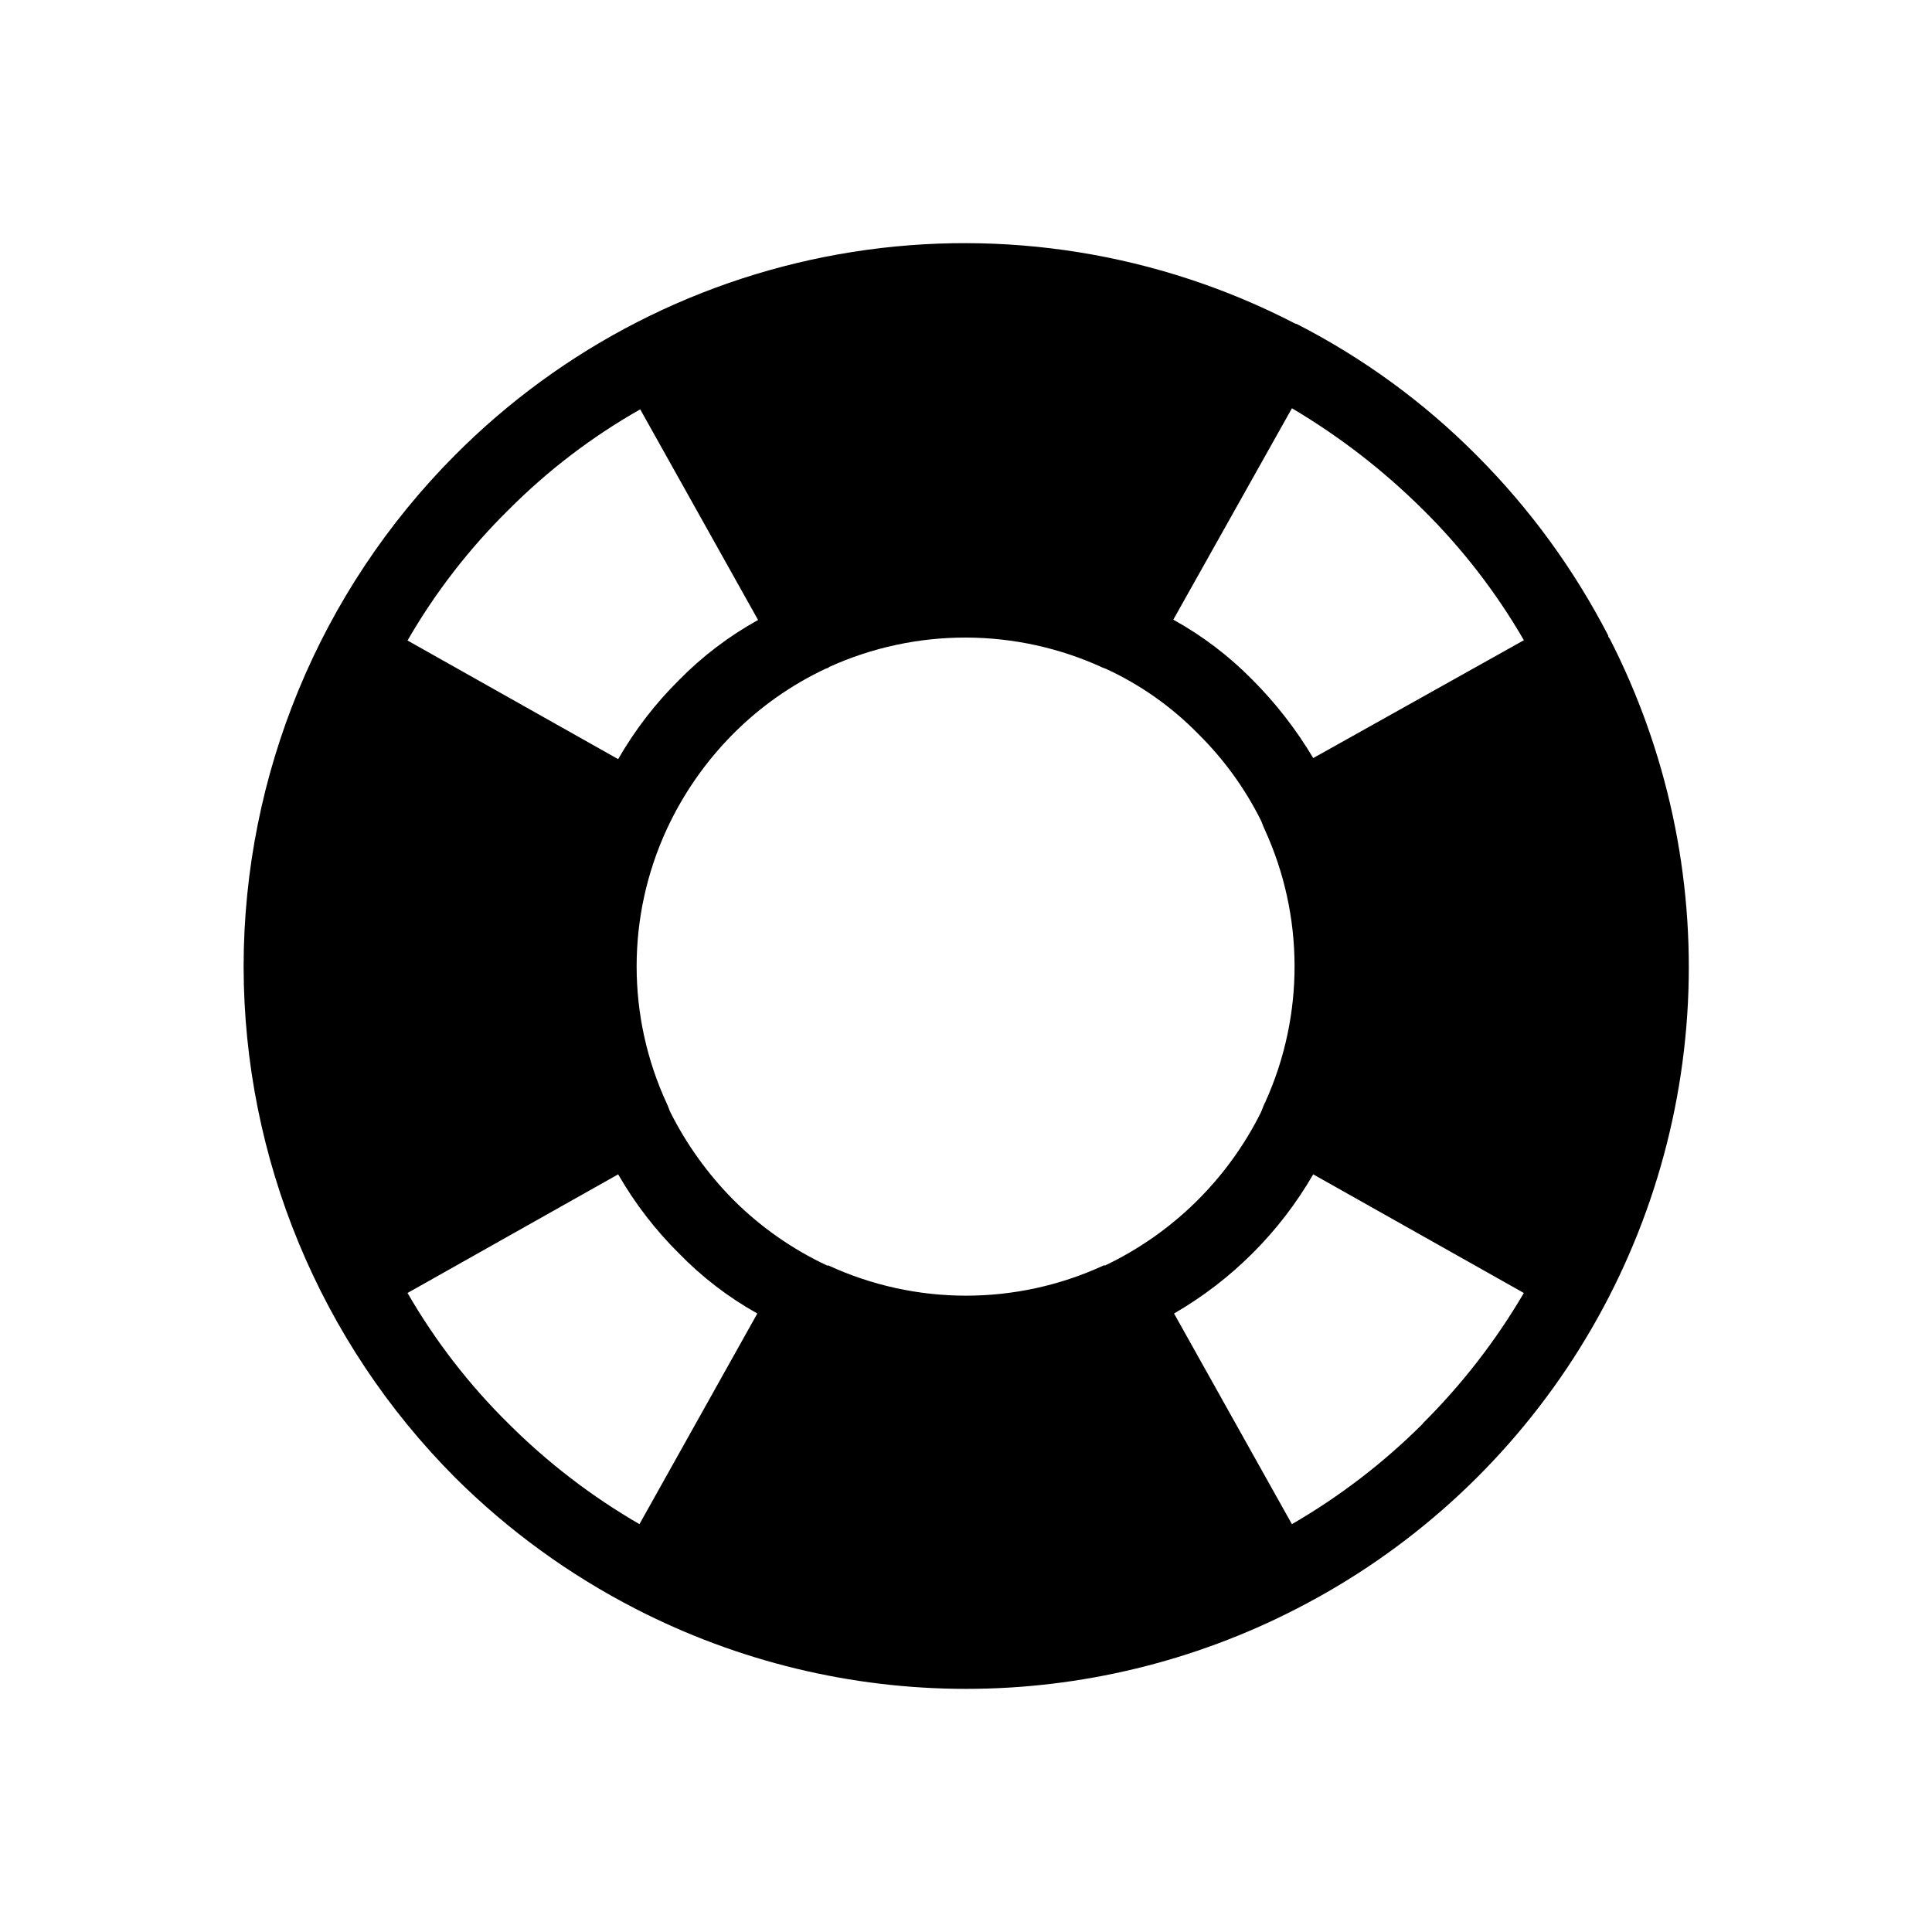
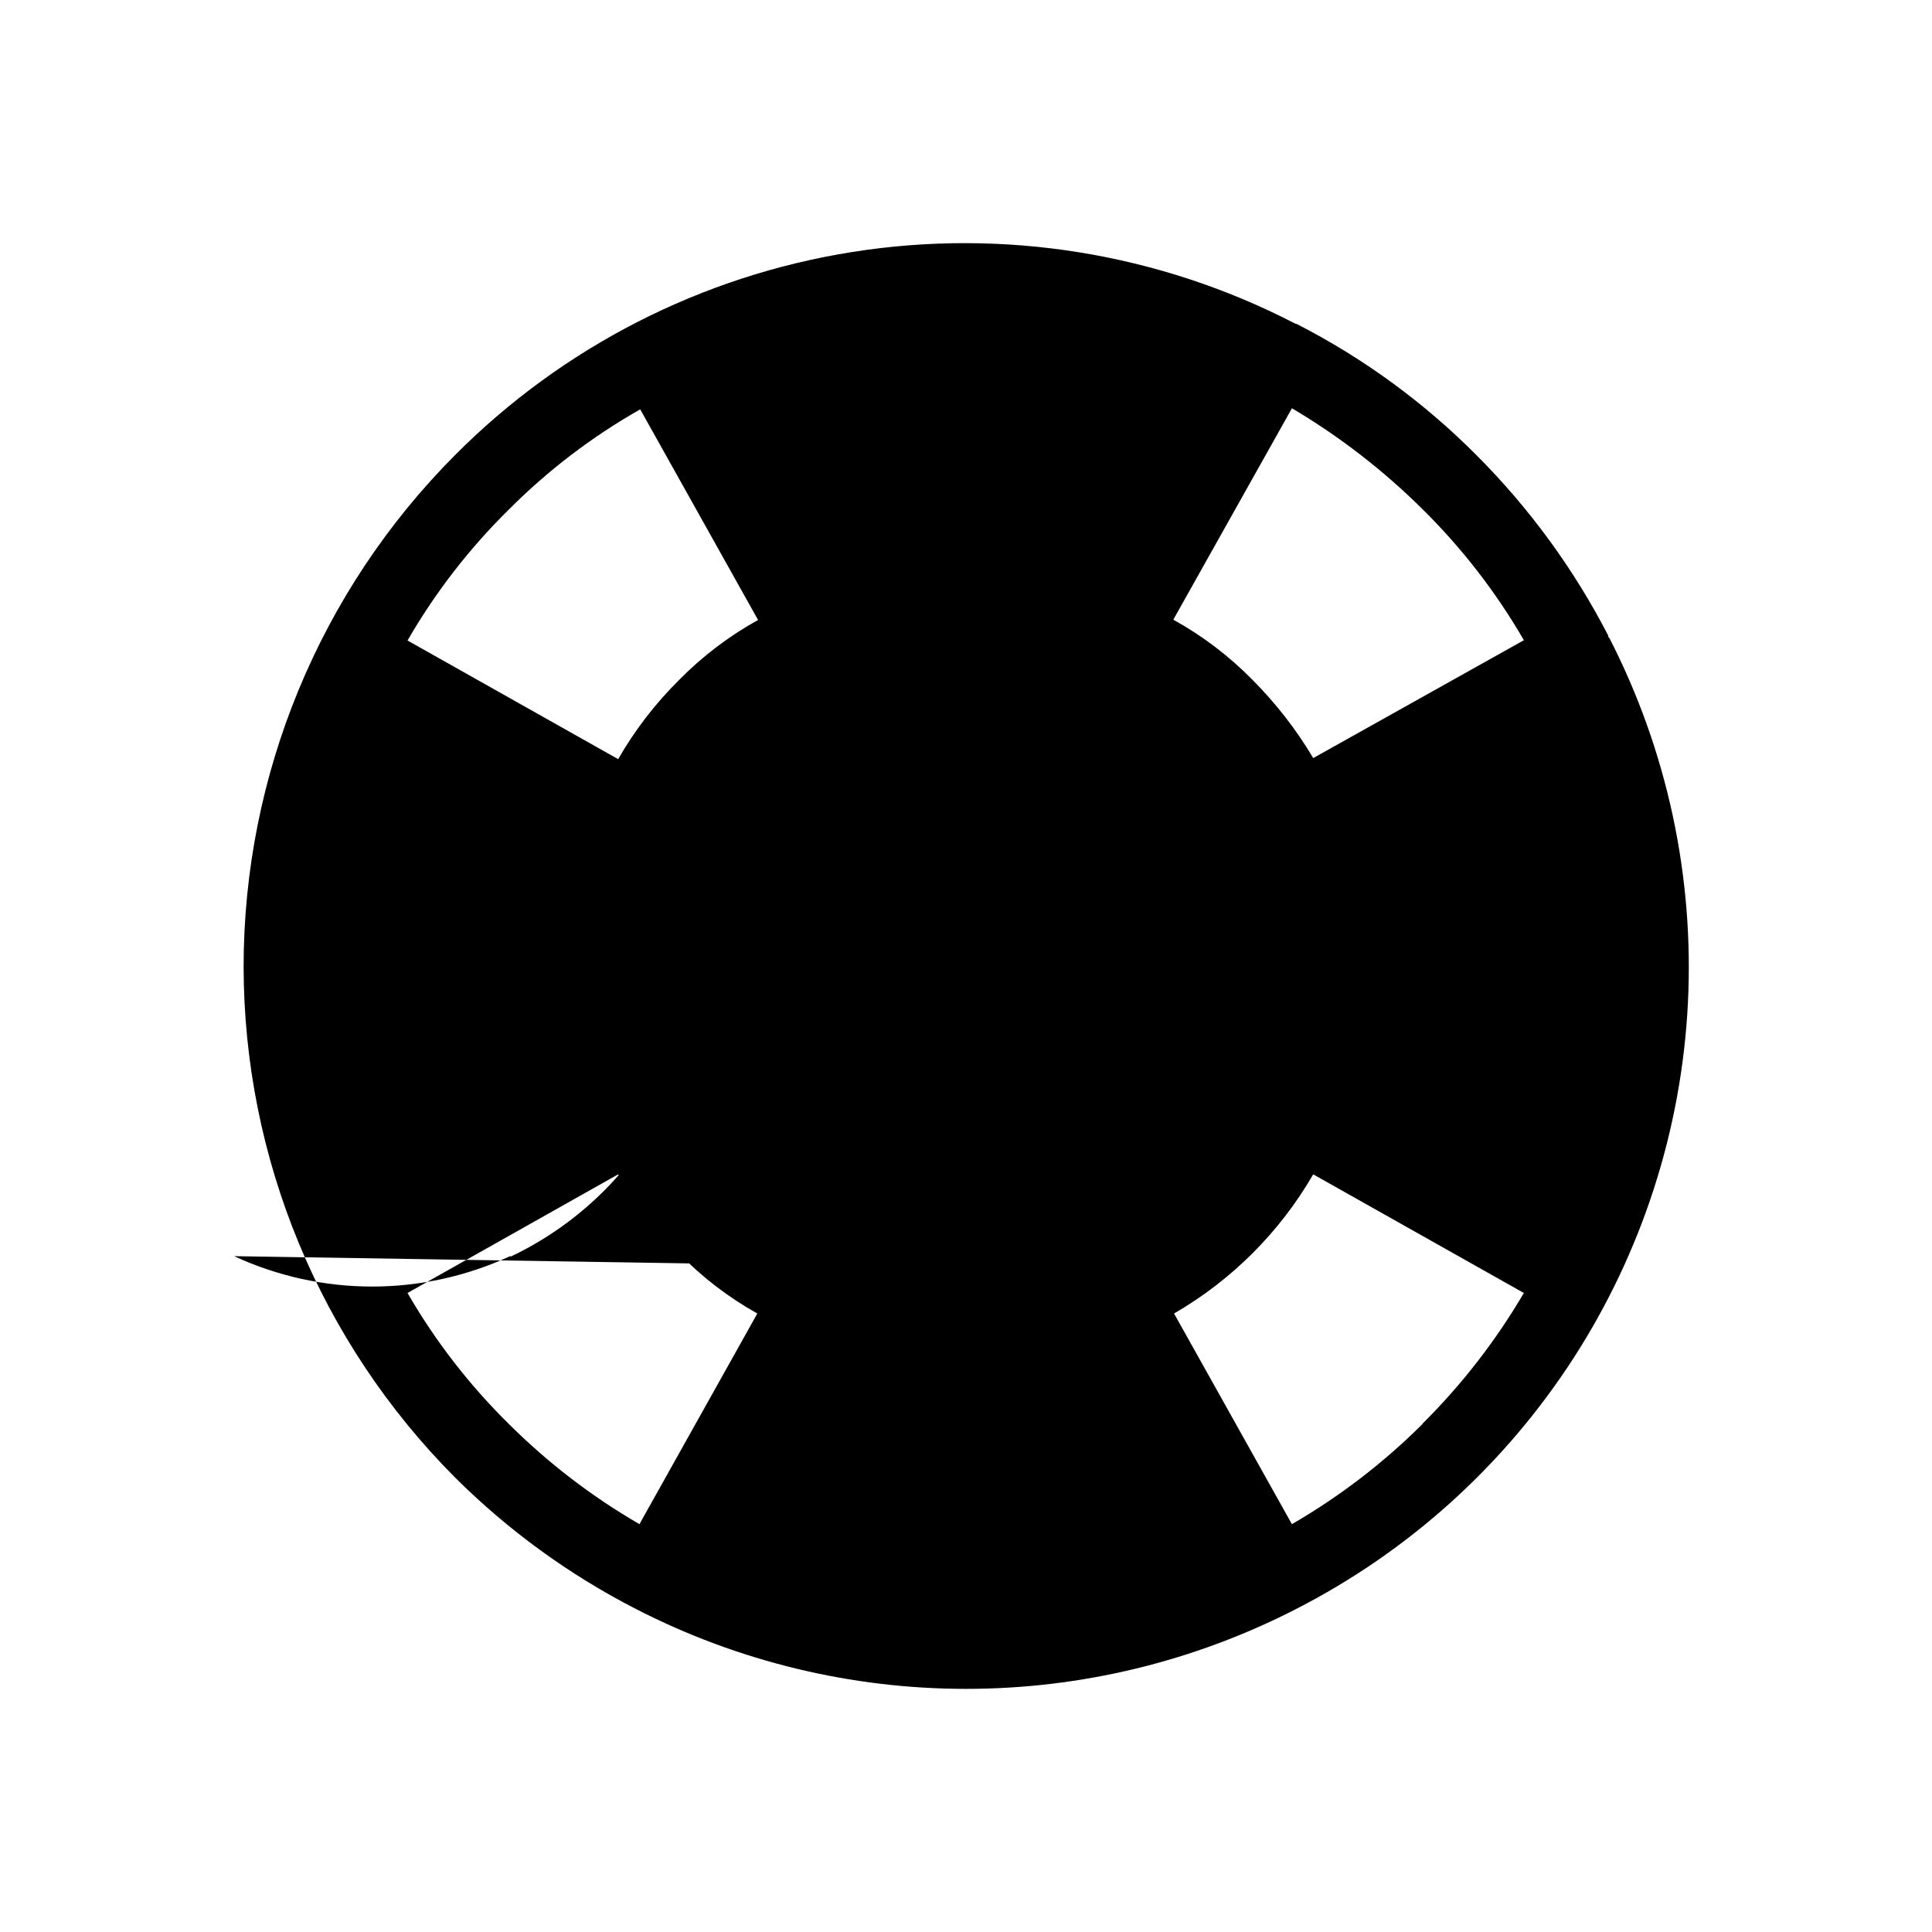
<svg xmlns="http://www.w3.org/2000/svg" fill="#000000" width="800px" height="800px" version="1.1" viewBox="144 144 512 512">
-   <path d="m570.41 313.06c0-0.203-0.203-0.203-0.203-0.402v-0.203h0.004c-9.094-17.621-20.855-33.73-34.863-47.762-13.98-14.074-30.102-25.84-47.762-34.863h-0.203c-0.203 0-0.203-0.203-0.402-0.203-35.996-18.562-76.973-25.172-116.98-18.867-40.004 6.305-76.961 25.199-105.5 53.934-35.797 35.984-55.906 84.668-55.941 135.43 0.055 50.766 20.195 99.453 56.023 135.42 14.09 14.031 30.27 25.793 47.965 34.863 27.055 13.906 57.039 21.16 87.461 21.16s60.402-7.254 87.461-21.16c29.887-15.285 55.219-38.176 73.449-66.363 18.23-28.188 28.711-60.68 30.395-94.207 1.68-33.527-5.5-66.906-20.816-96.773zm-22.57 0.605-55.82 31.234c-4.496-7.559-9.91-14.531-16.125-20.758-6.18-6.289-13.238-11.652-20.957-15.922l31.438-56.023c12.617 7.469 24.262 16.473 34.664 26.805 10.438 10.309 19.453 21.965 26.801 34.66zm-269.04-34.582c10.359-10.41 22.09-19.359 34.863-26.602l31.234 55.82h0.004c-7.719 4.269-14.777 9.633-20.957 15.922-6.293 6.231-11.715 13.281-16.125 20.957l-55.82-31.438c7.332-12.707 16.348-24.367 26.801-34.66zm-26.801 207.57 55.82-31.438c4.41 7.68 9.832 14.727 16.125 20.961 6.109 6.281 13.102 11.645 20.754 15.918l-31.234 55.82v0.004c-12.656-7.328-24.309-16.27-34.664-26.602-10.453-10.297-19.469-21.957-26.801-34.664zm111.44-7.254h-0.203 0.004c-9.293-4.34-17.75-10.273-24.992-17.531-6.672-6.75-12.246-14.504-16.523-22.973-0.402-0.805-0.605-1.613-1.008-2.418v-0.004c-10.672-23.074-10.672-49.672 0-72.75 4.336-9.352 10.27-17.875 17.531-25.188 7.121-7.172 15.441-13.035 24.586-17.332 0.203 0 0.402-0.203 0.605-0.203 0.113 0 0.203-0.09 0.203-0.199 23.125-10.516 49.684-10.445 72.75 0.199 0.203 0 0.402 0.203 0.605 0.203 9.184 4.223 17.52 10.098 24.586 17.332 6.711 6.637 12.293 14.332 16.523 22.77 0.402 0.805 0.605 1.613 1.008 2.418 10.543 22.949 10.617 49.344 0.199 72.348 0 0.203-0.203 0.203-0.203 0.402-0.402 0.805-0.605 1.613-1.008 2.418l0.004 0.004c-8.867 17.73-23.41 31.988-41.312 40.504-0.203-0.203-0.203 0-0.402 0-23.156 10.656-49.82 10.625-72.953-0.082zm157.59 41.918h0.004c-10.355 10.332-22.008 19.273-34.664 26.602l-31.234-55.82v-0.004c15.305-8.855 28.02-21.57 36.879-36.879l55.82 31.438c-7.406 12.637-16.414 24.258-26.801 34.582z" />
+   <path d="m570.41 313.06c0-0.203-0.203-0.203-0.203-0.402v-0.203h0.004c-9.094-17.621-20.855-33.73-34.863-47.762-13.98-14.074-30.102-25.84-47.762-34.863h-0.203c-0.203 0-0.203-0.203-0.402-0.203-35.996-18.562-76.973-25.172-116.98-18.867-40.004 6.305-76.961 25.199-105.5 53.934-35.797 35.984-55.906 84.668-55.941 135.43 0.055 50.766 20.195 99.453 56.023 135.42 14.09 14.031 30.27 25.793 47.965 34.863 27.055 13.906 57.039 21.16 87.461 21.16s60.402-7.254 87.461-21.16c29.887-15.285 55.219-38.176 73.449-66.363 18.23-28.188 28.711-60.68 30.395-94.207 1.68-33.527-5.5-66.906-20.816-96.773zm-22.57 0.605-55.82 31.234c-4.496-7.559-9.91-14.531-16.125-20.758-6.18-6.289-13.238-11.652-20.957-15.922l31.438-56.023c12.617 7.469 24.262 16.473 34.664 26.805 10.438 10.309 19.453 21.965 26.801 34.66zm-269.04-34.582c10.359-10.41 22.09-19.359 34.863-26.602l31.234 55.82h0.004c-7.719 4.269-14.777 9.633-20.957 15.922-6.293 6.231-11.715 13.281-16.125 20.957l-55.82-31.438c7.332-12.707 16.348-24.367 26.801-34.66zm-26.801 207.57 55.82-31.438c4.41 7.68 9.832 14.727 16.125 20.961 6.109 6.281 13.102 11.645 20.754 15.918l-31.234 55.82v0.004c-12.656-7.328-24.309-16.27-34.664-26.602-10.453-10.297-19.469-21.957-26.801-34.664zm111.44-7.254h-0.203 0.004c-9.293-4.34-17.75-10.273-24.992-17.531-6.672-6.75-12.246-14.504-16.523-22.973-0.402-0.805-0.605-1.613-1.008-2.418v-0.004l0.004 0.004c-8.867 17.73-23.41 31.988-41.312 40.504-0.203-0.203-0.203 0-0.402 0-23.156 10.656-49.82 10.625-72.953-0.082zm157.59 41.918h0.004c-10.355 10.332-22.008 19.273-34.664 26.602l-31.234-55.82v-0.004c15.305-8.855 28.02-21.57 36.879-36.879l55.82 31.438c-7.406 12.637-16.414 24.258-26.801 34.582z" />
</svg>